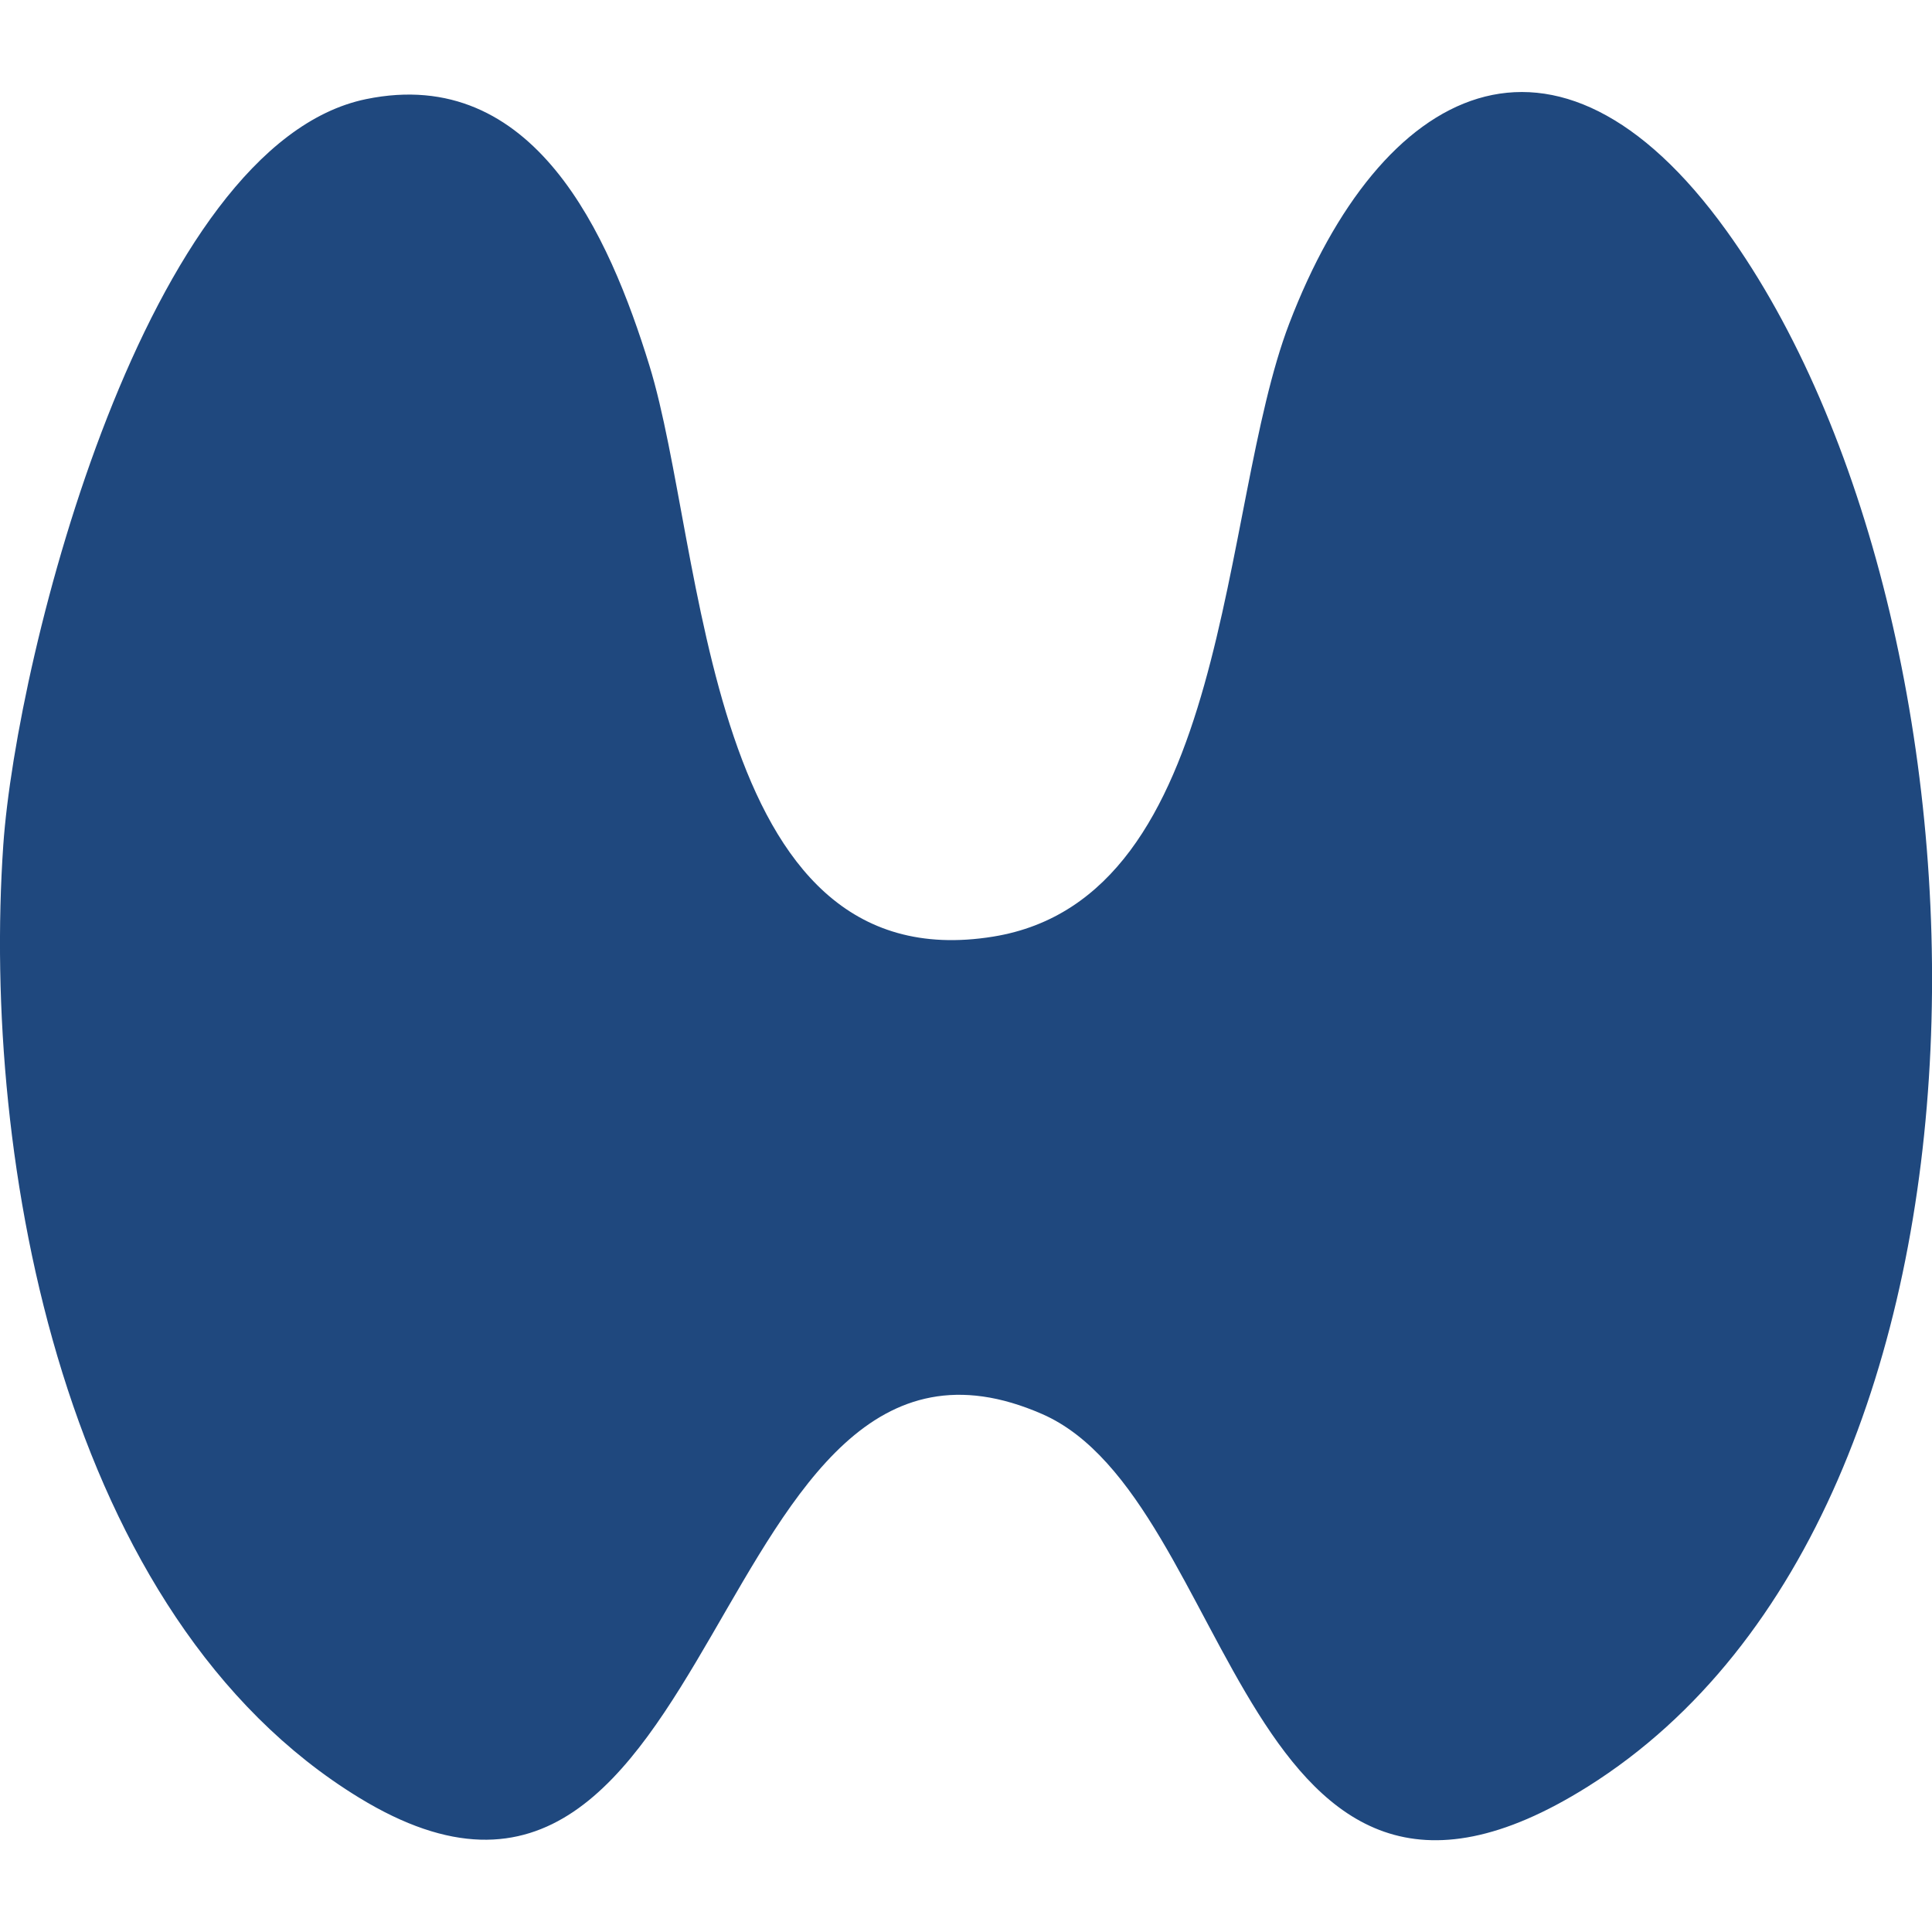
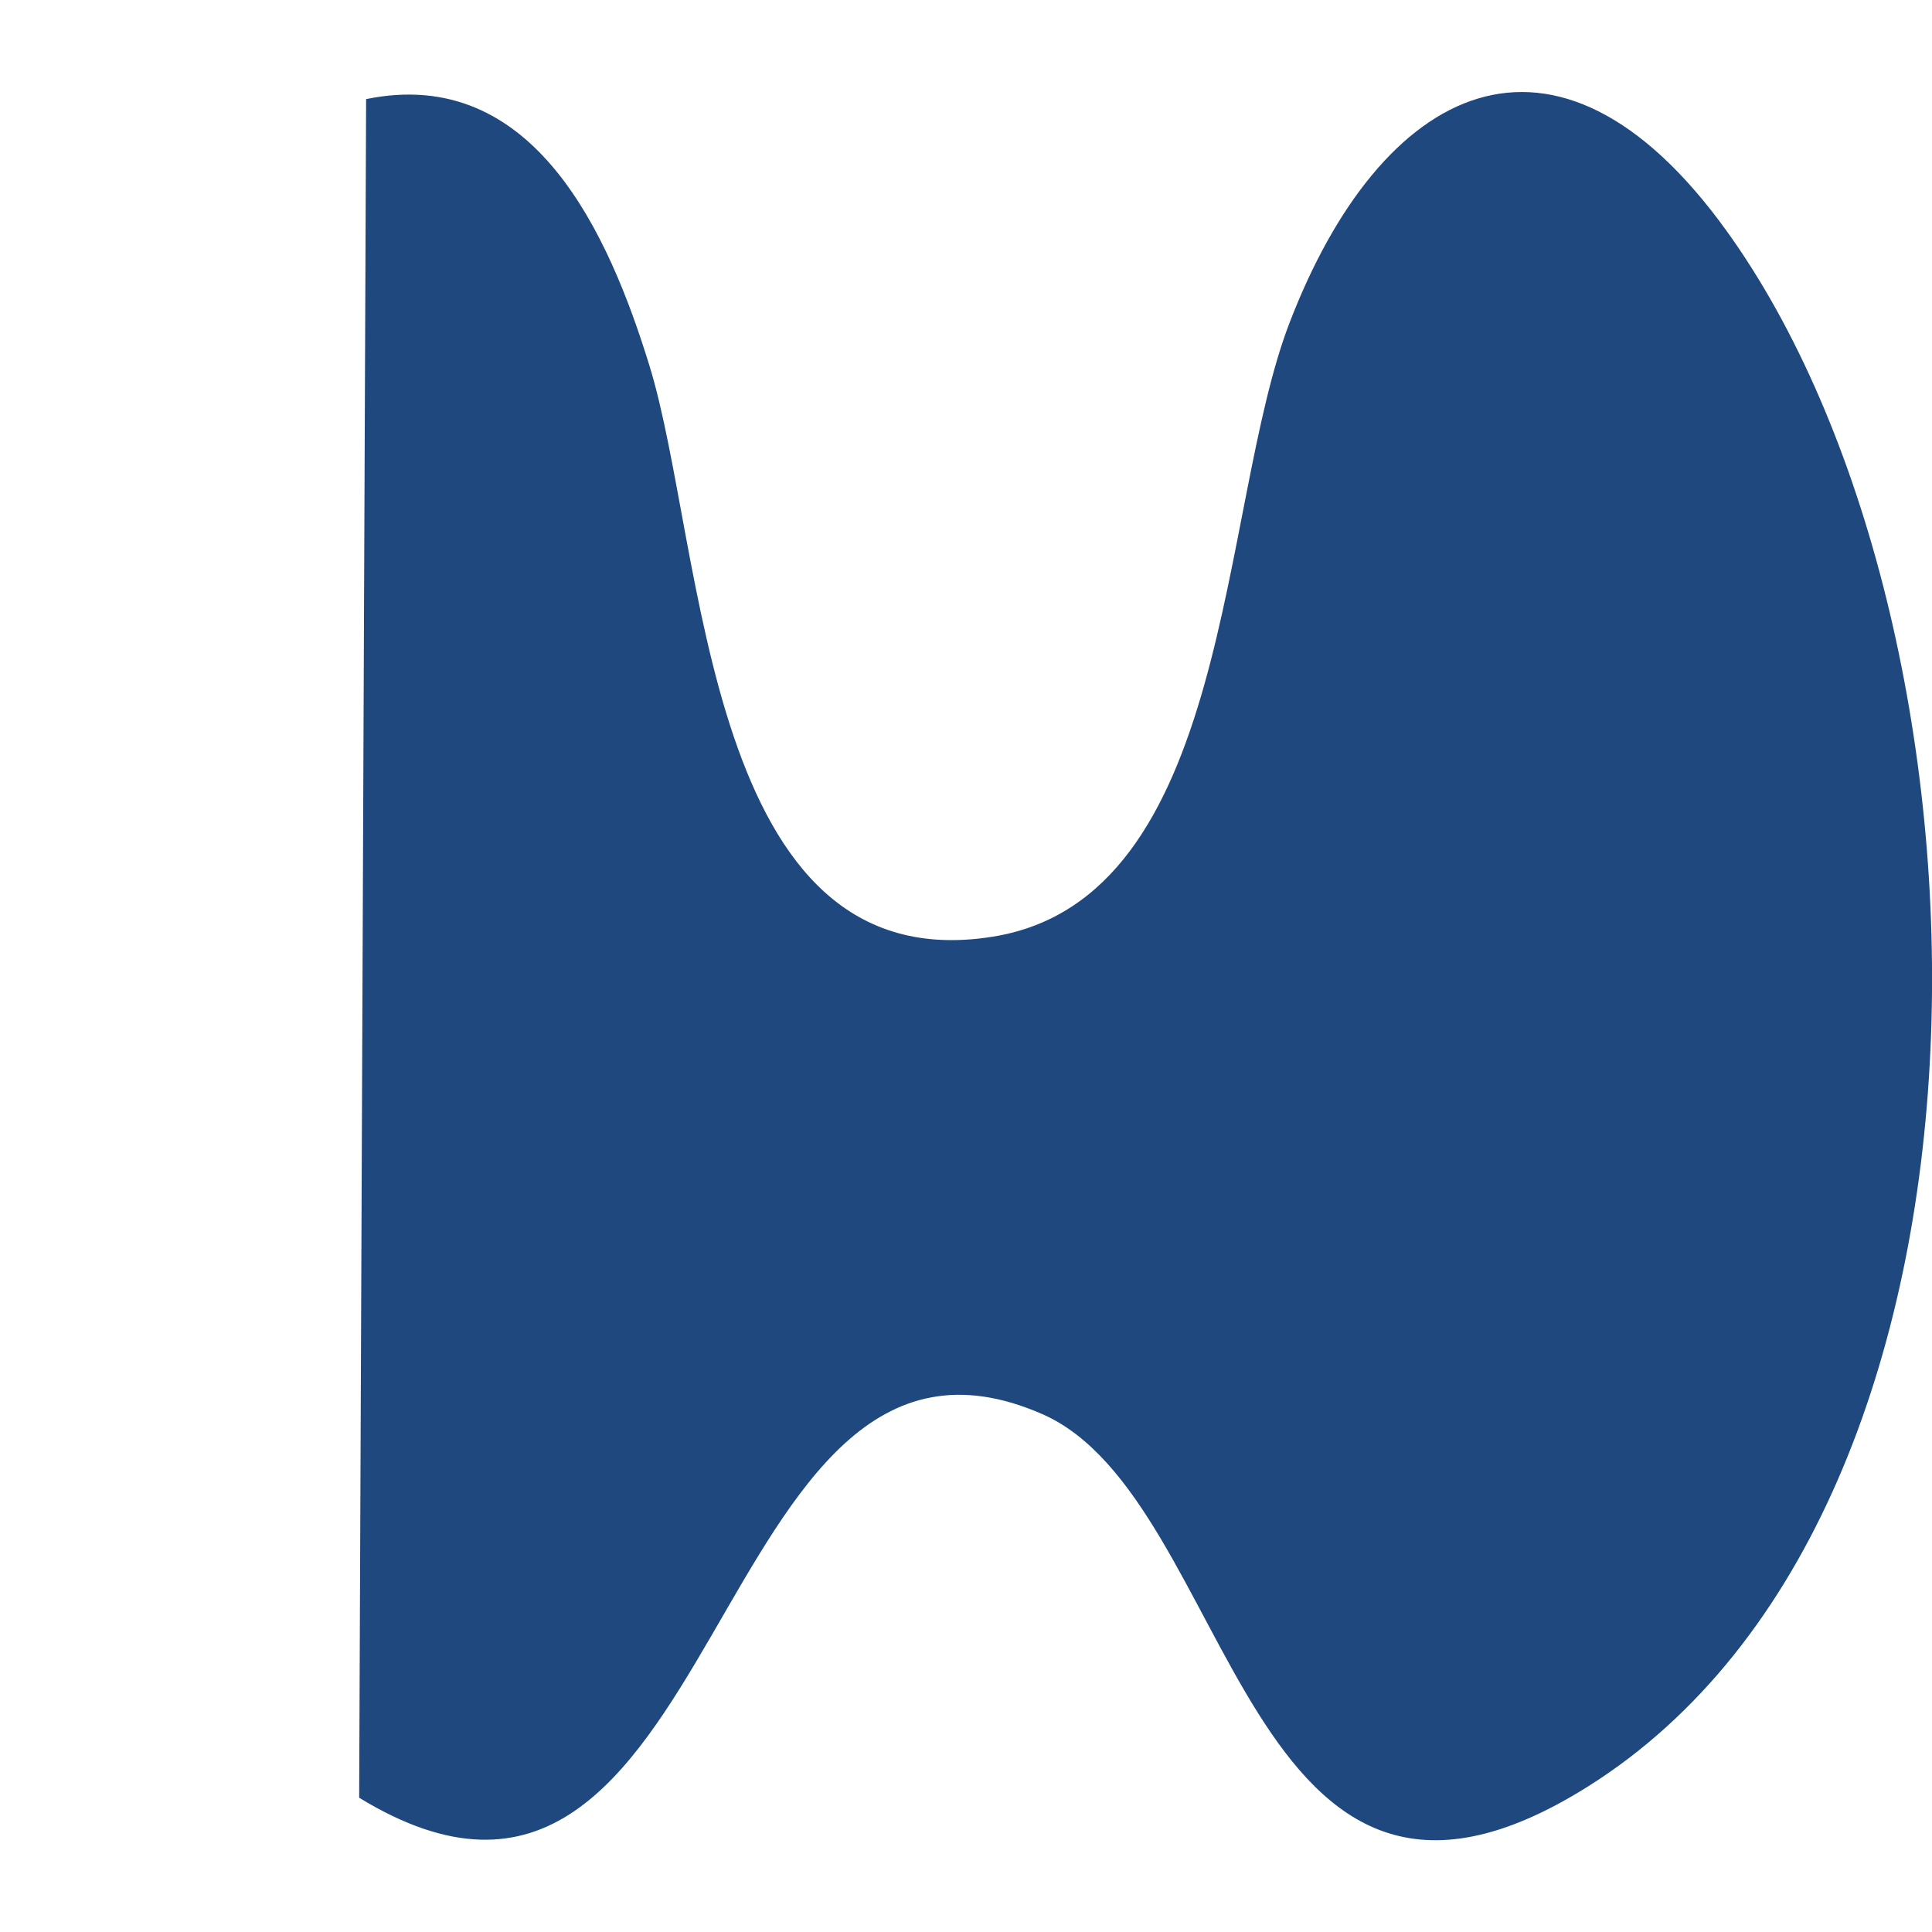
<svg xmlns="http://www.w3.org/2000/svg" id="Layer_1" data-name="Layer 1" viewBox="0 0 100 100">
  <defs>
    <style> .cls-1 { fill: #1f487e; } </style>
  </defs>
-   <path class="cls-1" d="M18.95,5.13c8.7-1.79,12.58,7.04,14.66,13.78,2.91,9.42,2.82,31.99,17.79,29.57,12.37-2,11.67-22.16,15.33-31.73,4.73-12.36,13.77-17.1,22.63-4.81,14.57,20.2,15.98,65.98-7.17,80.53-17.87,11.23-18.22-14.9-28.25-19.28-17.45-7.63-16.34,31.48-35.35,19.86C3.32,83.72-.96,60.17.17,43.74.86,33.84,7.57,7.47,18.95,5.13Z" />
+   <path class="cls-1" d="M18.95,5.13c8.7-1.79,12.58,7.04,14.66,13.78,2.91,9.42,2.82,31.99,17.79,29.57,12.37-2,11.67-22.16,15.33-31.73,4.73-12.36,13.77-17.1,22.63-4.81,14.57,20.2,15.98,65.98-7.17,80.53-17.87,11.23-18.22-14.9-28.25-19.28-17.45-7.63-16.34,31.48-35.35,19.86Z" />
</svg>